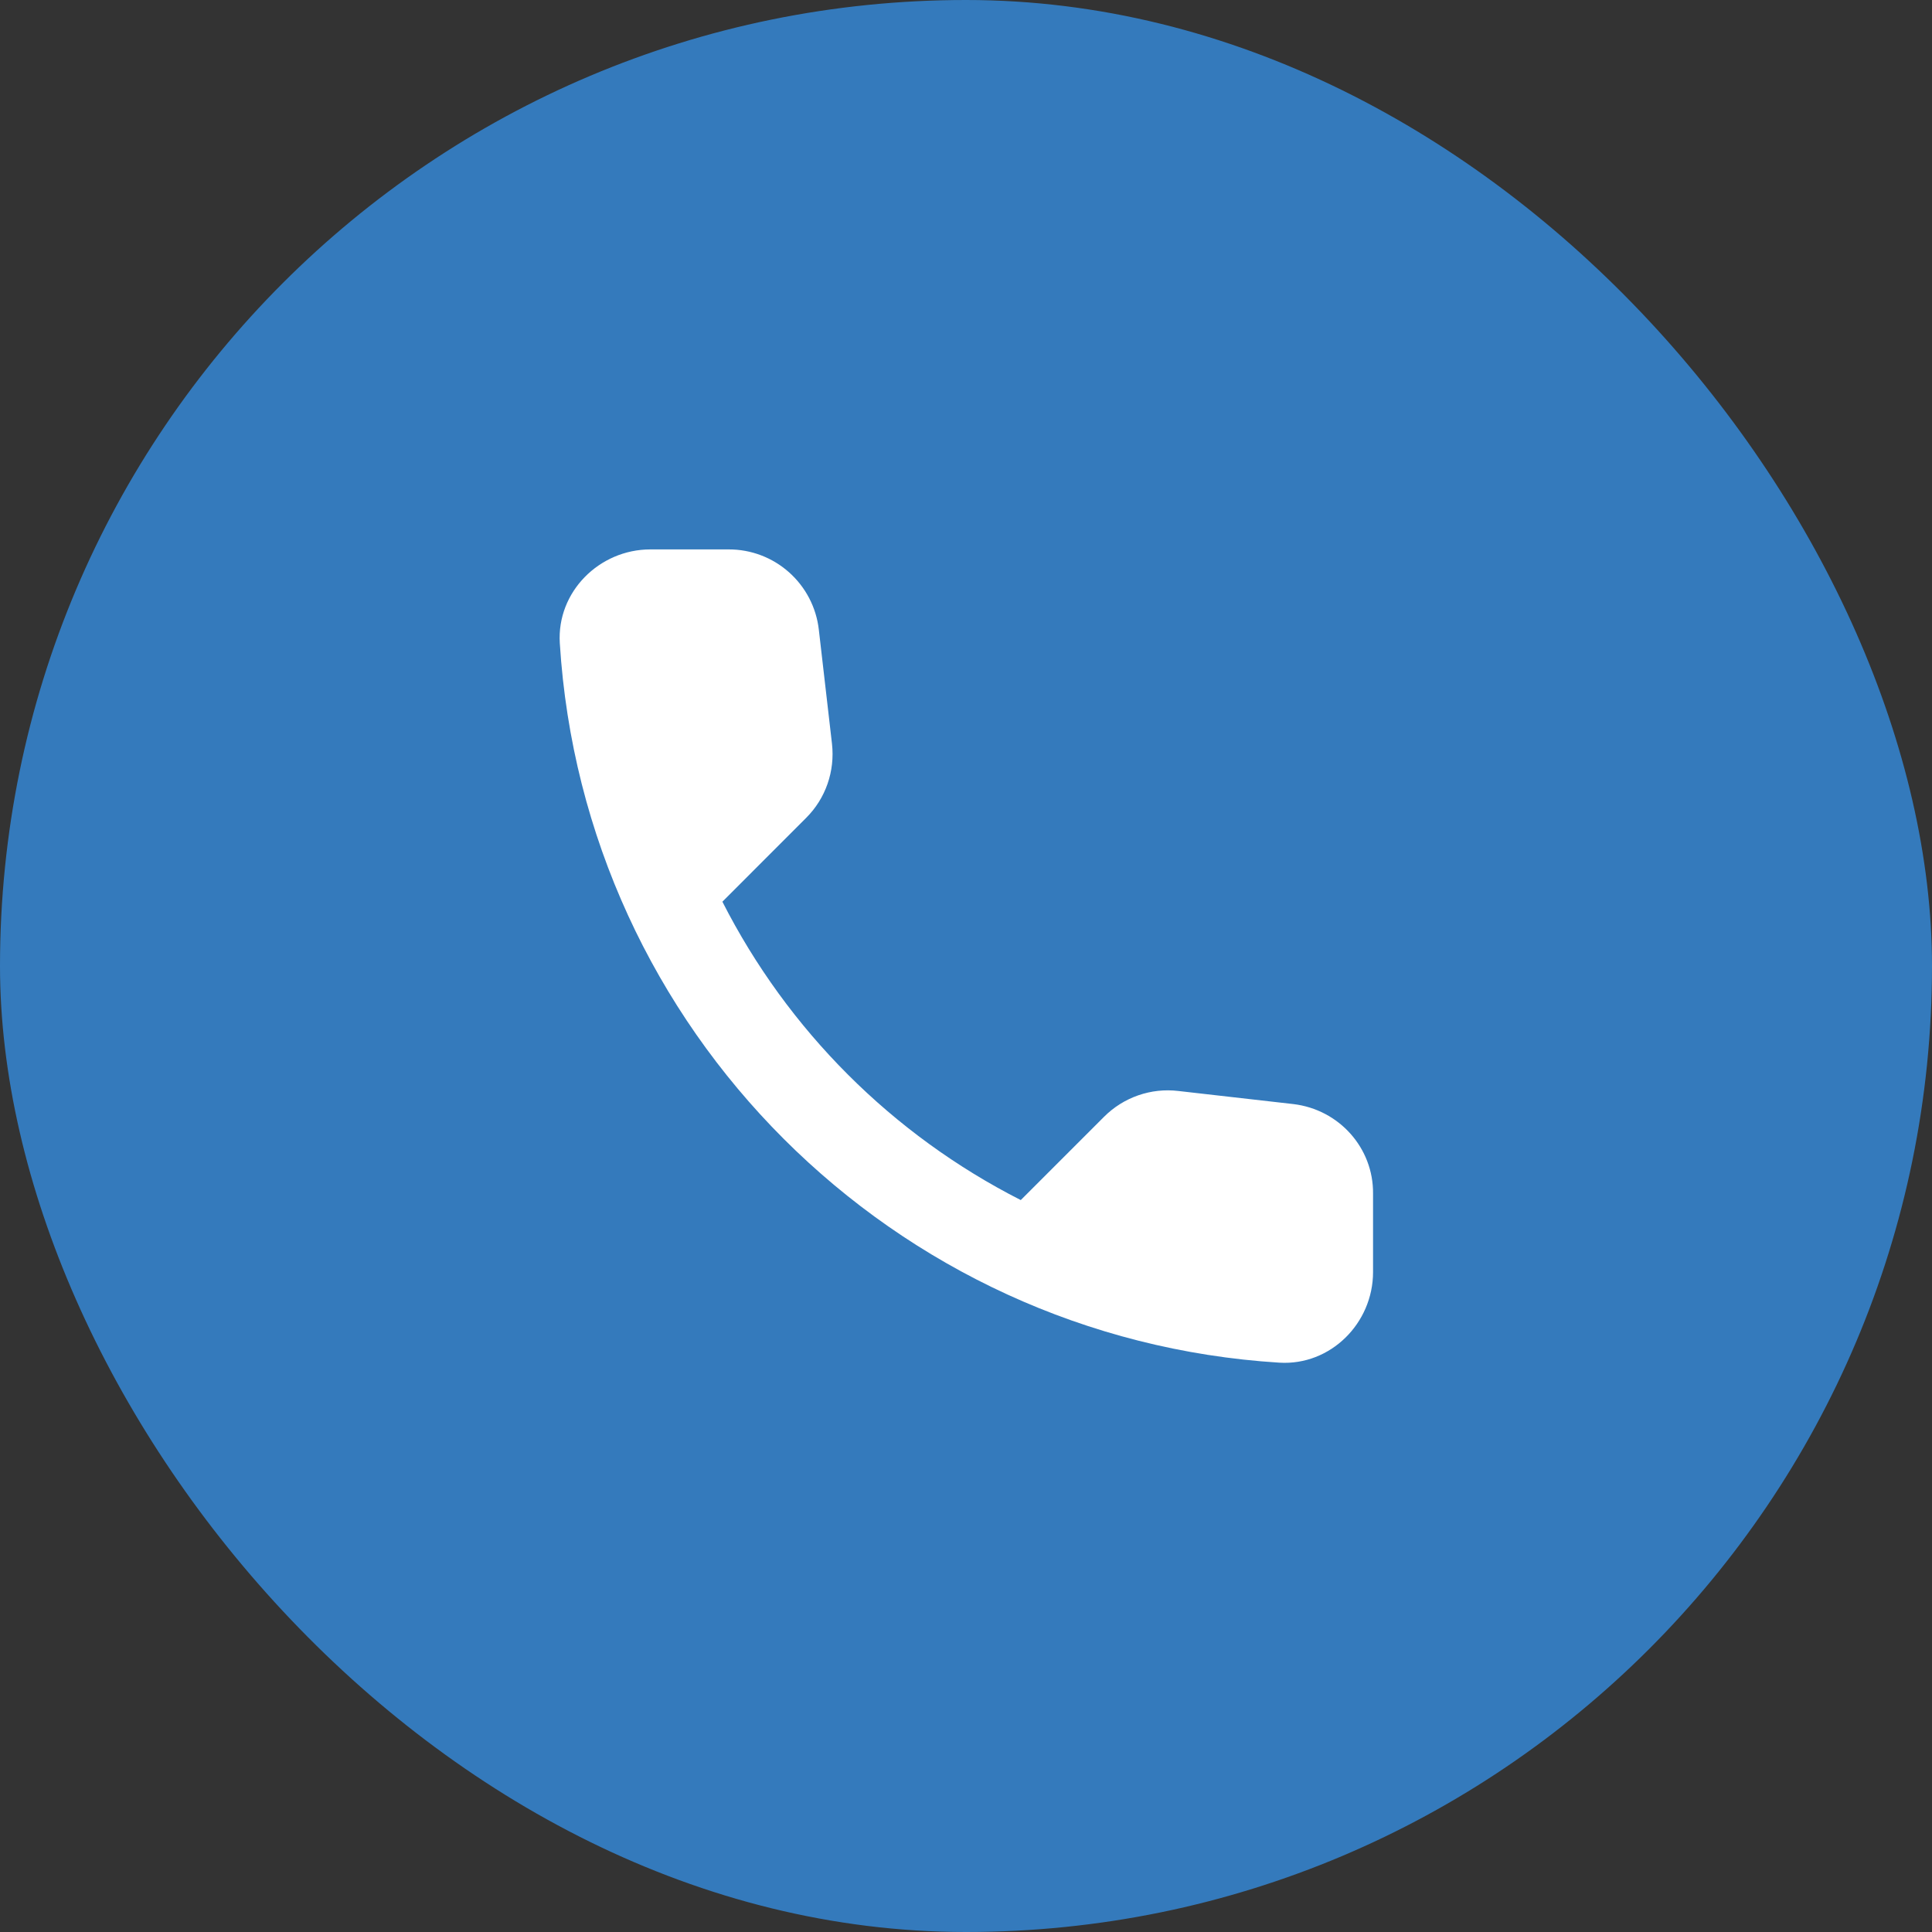
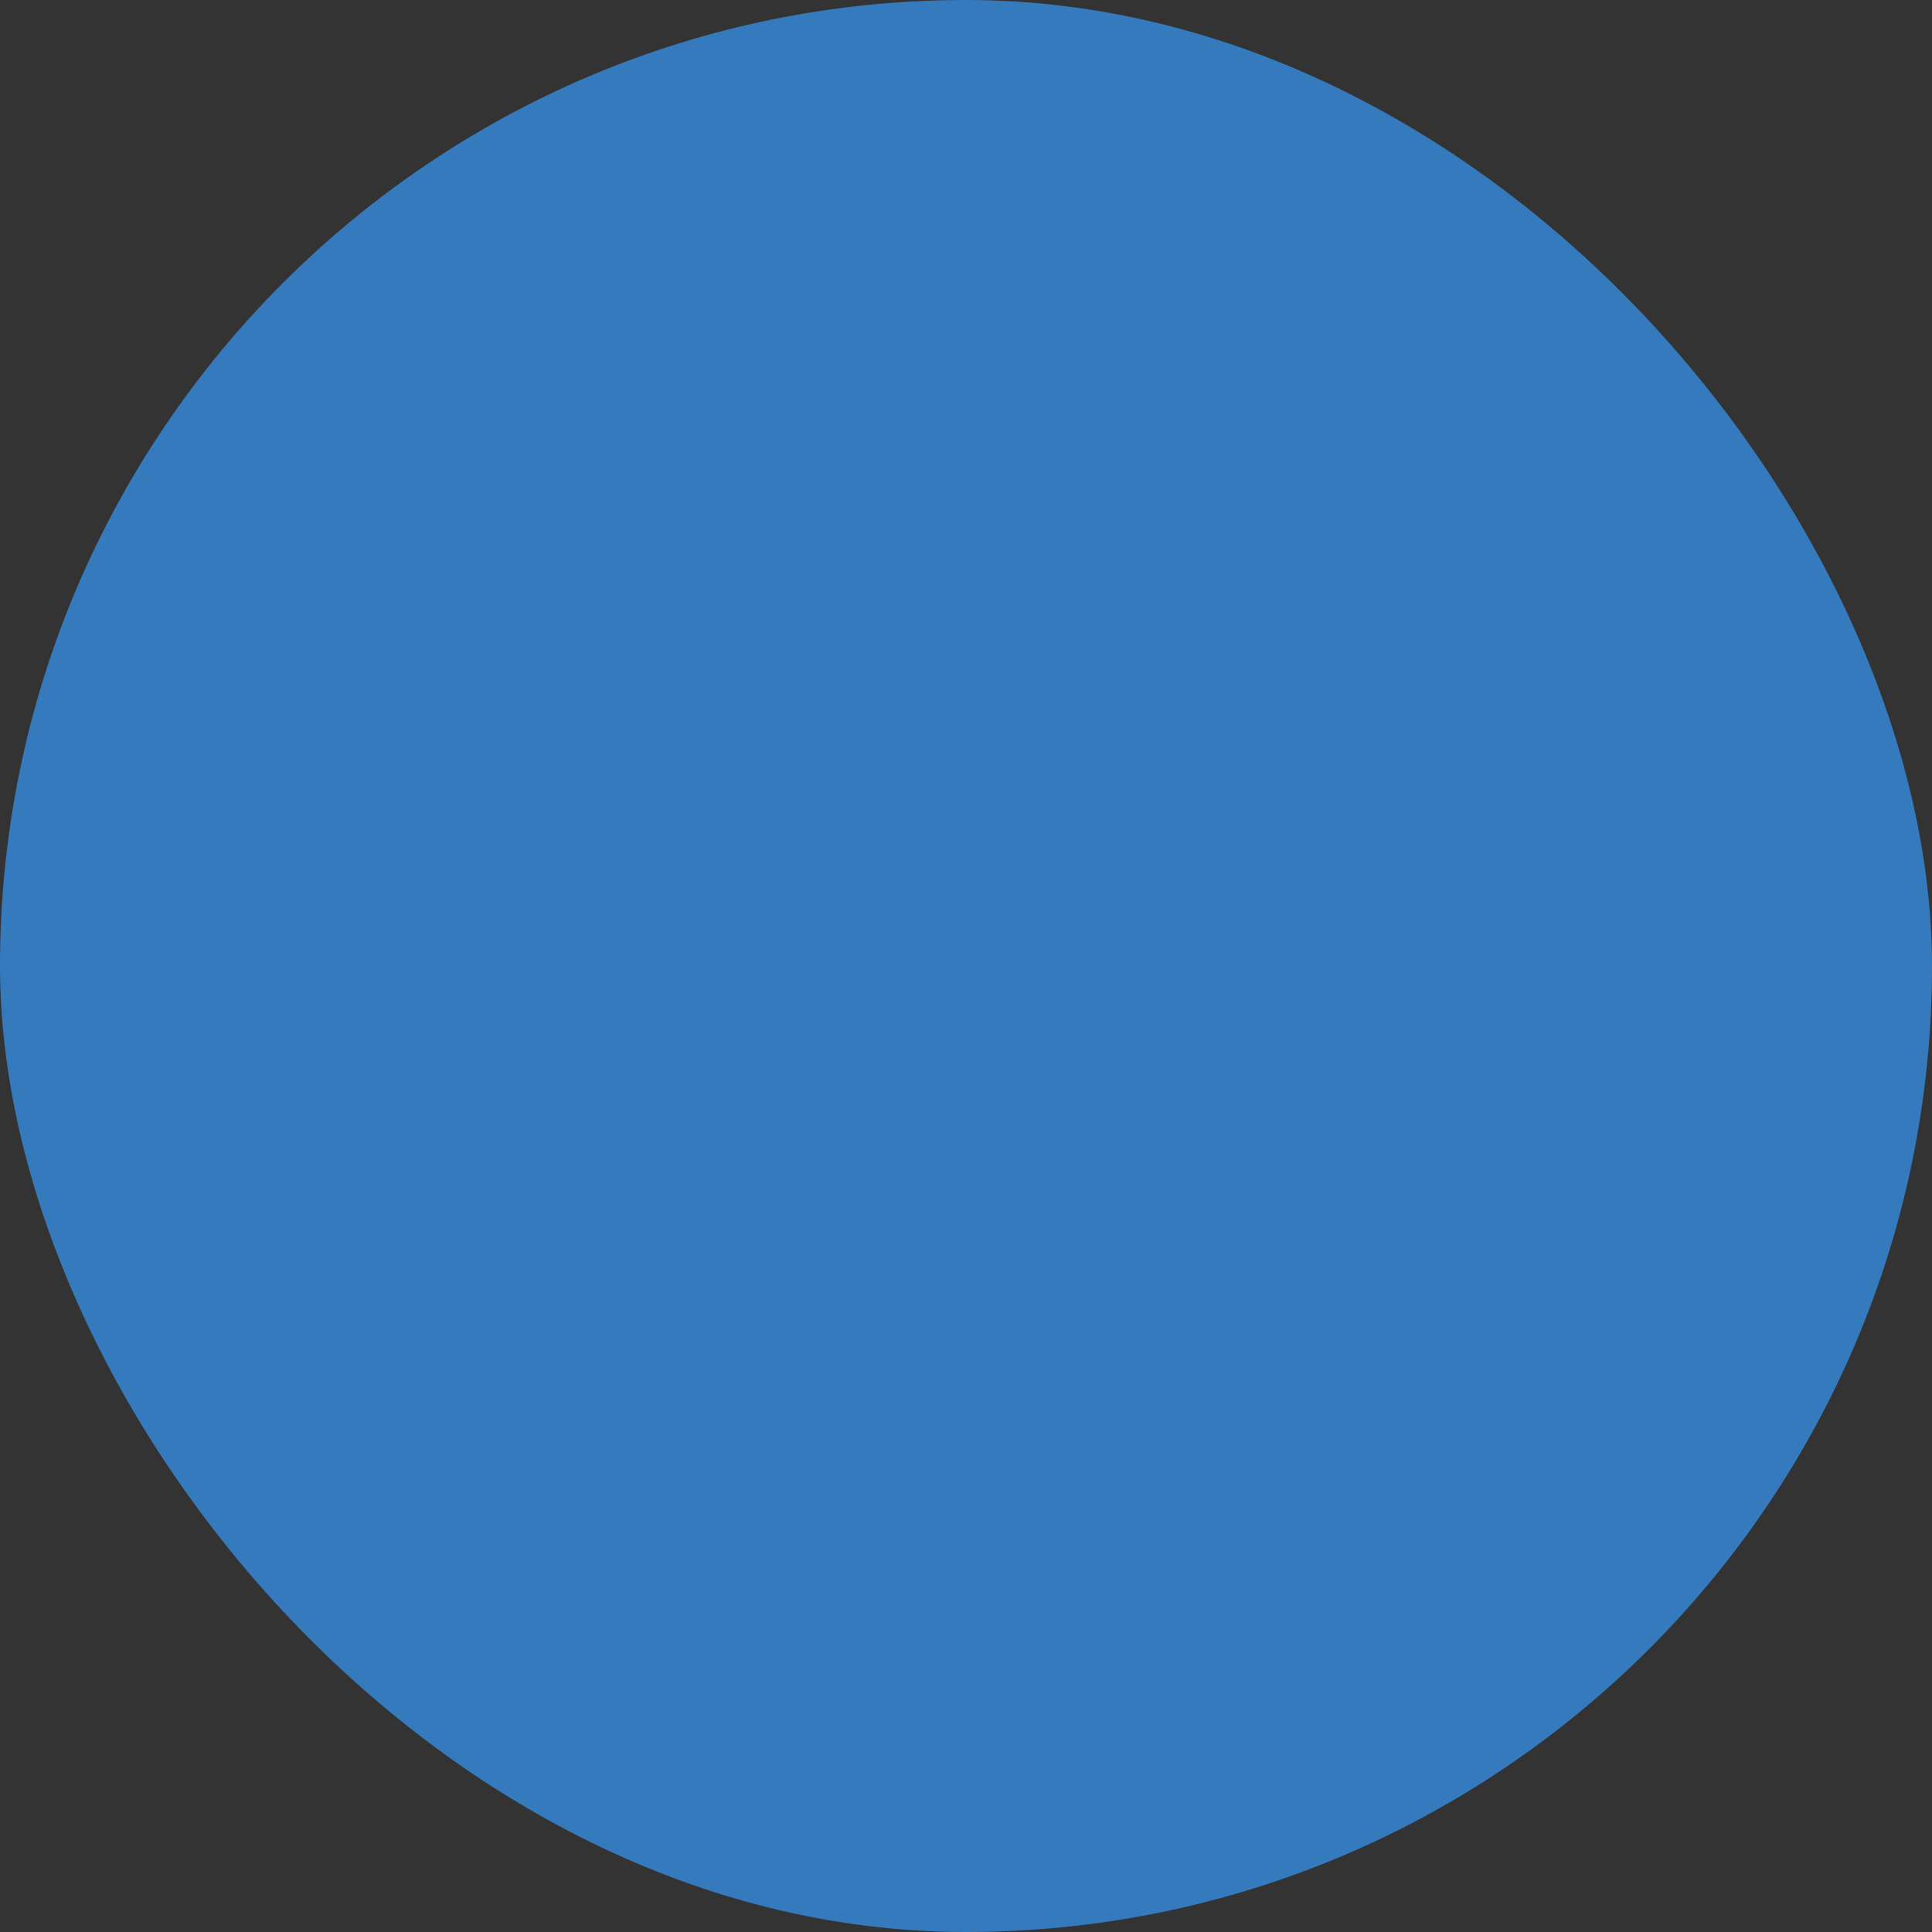
<svg xmlns="http://www.w3.org/2000/svg" width="32" height="32" viewBox="0 0 32 32" fill="none">
  <rect x="0" y="0" width="32" height="32" fill="#333333" stroke="none" />
  <rect width="32" height="32" rx="16" fill="#347ABC" />
-   <path d="M21.422 18.287L19.517 18.07C19.293 18.043 19.066 18.068 18.853 18.142C18.64 18.216 18.447 18.337 18.287 18.497L16.907 19.877C14.778 18.794 13.048 17.064 11.965 14.935L13.352 13.547C13.675 13.225 13.832 12.775 13.78 12.317L13.562 10.427C13.52 10.061 13.344 9.724 13.069 9.479C12.794 9.234 12.438 9.099 12.07 9.1H10.772C9.925 9.1 9.22 9.805 9.272 10.652C9.67 17.057 14.792 22.172 21.19 22.57C22.037 22.622 22.742 21.917 22.742 21.07V19.772C22.75 19.015 22.18 18.377 21.422 18.287Z" fill="white" />
</svg>